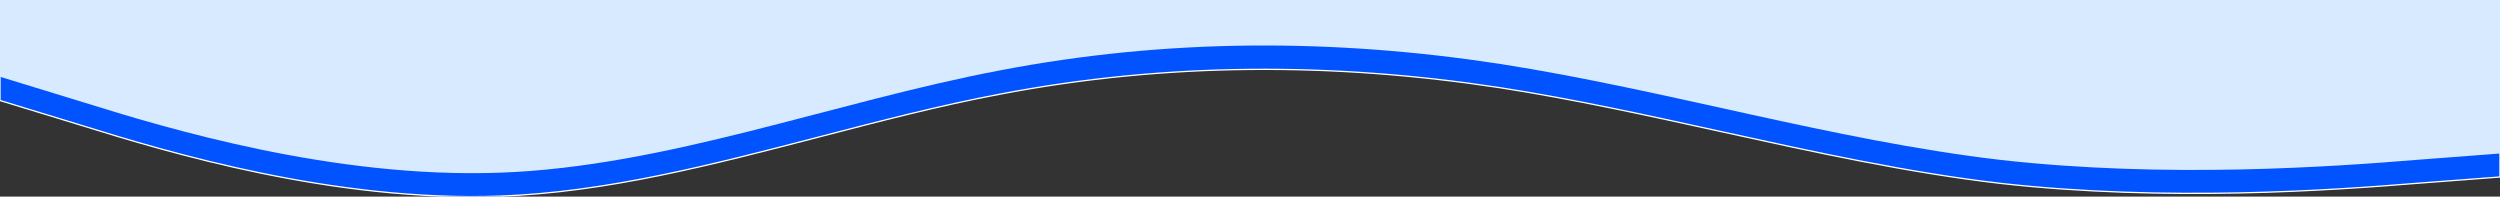
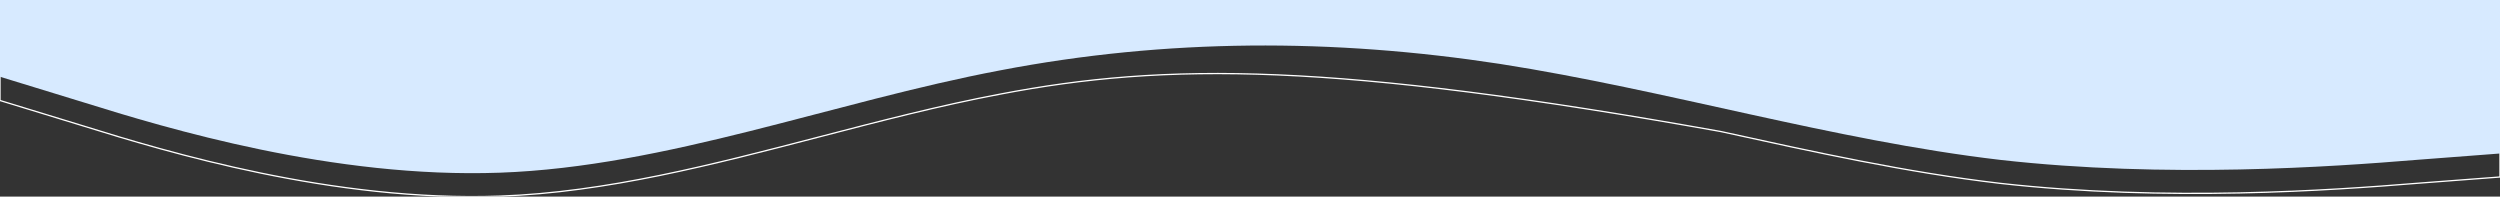
<svg xmlns="http://www.w3.org/2000/svg" width="1920" height="151" viewBox="0 0 1920 151" fill="none">
  <rect x="0" y="0" width="1920" height="151" fill="#333333" stroke="none" />
-   <path d="M1920 135.934L1856 140.8C1792 146.033 1664 155.214 1536 140.8C1464.49 132.439 1392.97 116.713 1321.46 100.987C1264.97 88.566 1208.49 76.144 1152 67.352C1024 47.797 896 47.797 768 72.31C721.773 81.03 675.546 93.067 629.32 105.105C547.546 126.398 465.773 147.691 384 150.624C256 155.214 128 116.654 64 96.731L0 77.176V18.417H64H384H768H1152H1536H1856H1920V135.934Z" fill="#0153FF" />
-   <path d="M1920 135.934L1856 140.8C1792 146.033 1664 155.214 1536 140.8C1464.49 132.439 1392.97 116.713 1321.46 100.987C1264.97 88.566 1208.49 76.144 1152 67.352C1024 47.797 896 47.797 768 72.31C721.773 81.03 675.546 93.067 629.32 105.105C547.546 126.398 465.773 147.691 384 150.624C256 155.214 128 116.654 64 96.731L0 77.176V18.417H64H384H768H1152H1536H1856H1920V135.934Z" stroke="white" />
+   <path d="M1920 135.934L1856 140.8C1792 146.033 1664 155.214 1536 140.8C1464.49 132.439 1392.97 116.713 1321.46 100.987C1024 47.797 896 47.797 768 72.31C721.773 81.03 675.546 93.067 629.32 105.105C547.546 126.398 465.773 147.691 384 150.624C256 155.214 128 116.654 64 96.731L0 77.176V18.417H64H384H768H1152H1536H1856H1920V135.934Z" stroke="white" />
  <path d="M1920 117.887L1856 122.768C1792 128.018 1664 137.228 1536 122.768C1408 107.756 1280 69.074 1152 49.089C1024 29.472 896 29.472 768 54.062C640 78.284 512 128.018 384 132.623C256 137.228 128 98.546 64 78.561L-5.72205e-05 58.943V1.30397e-06H64C128 1.30397e-06 256 1.30397e-06 384 1.30397e-06C512 1.30397e-06 640 1.30397e-06 768 1.30397e-06C896 1.30397e-06 1024 1.30397e-06 1152 1.30397e-06C1280 1.30397e-06 1408 1.30397e-06 1536 1.30397e-06C1664 1.30397e-06 1792 1.30397e-06 1856 1.30397e-06H1920V117.887Z" fill="#D7EAFF" />
</svg>